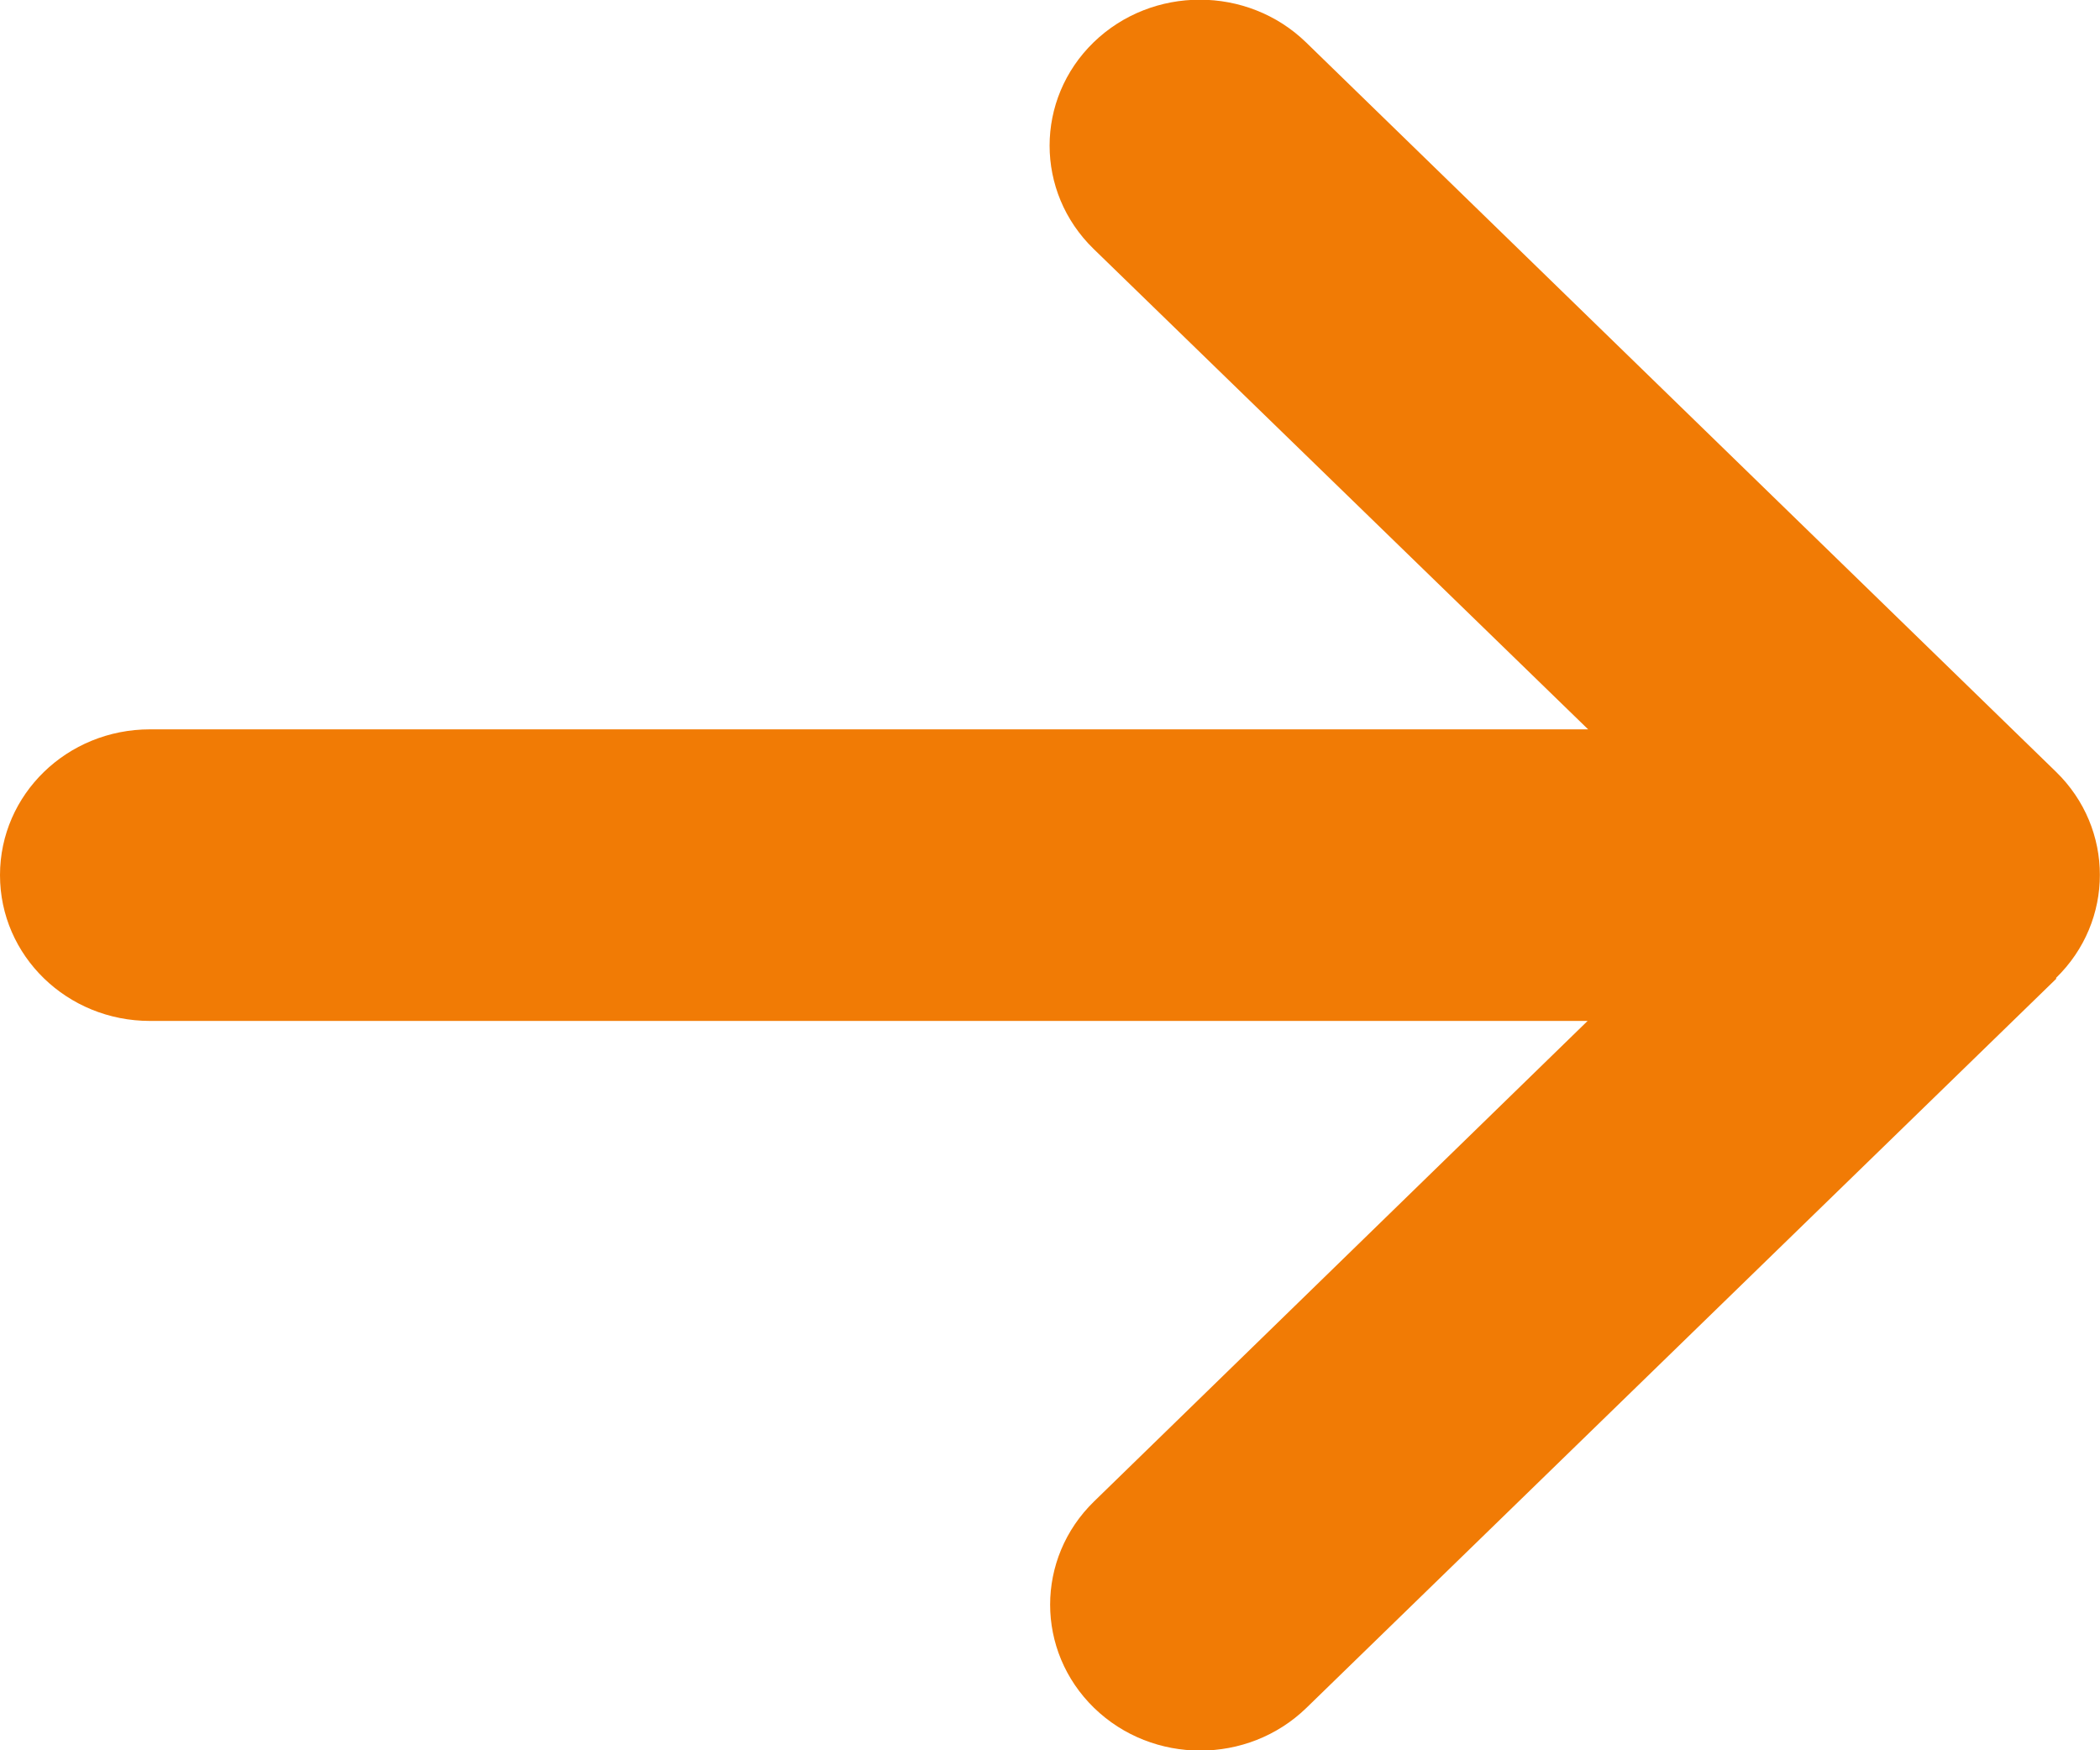
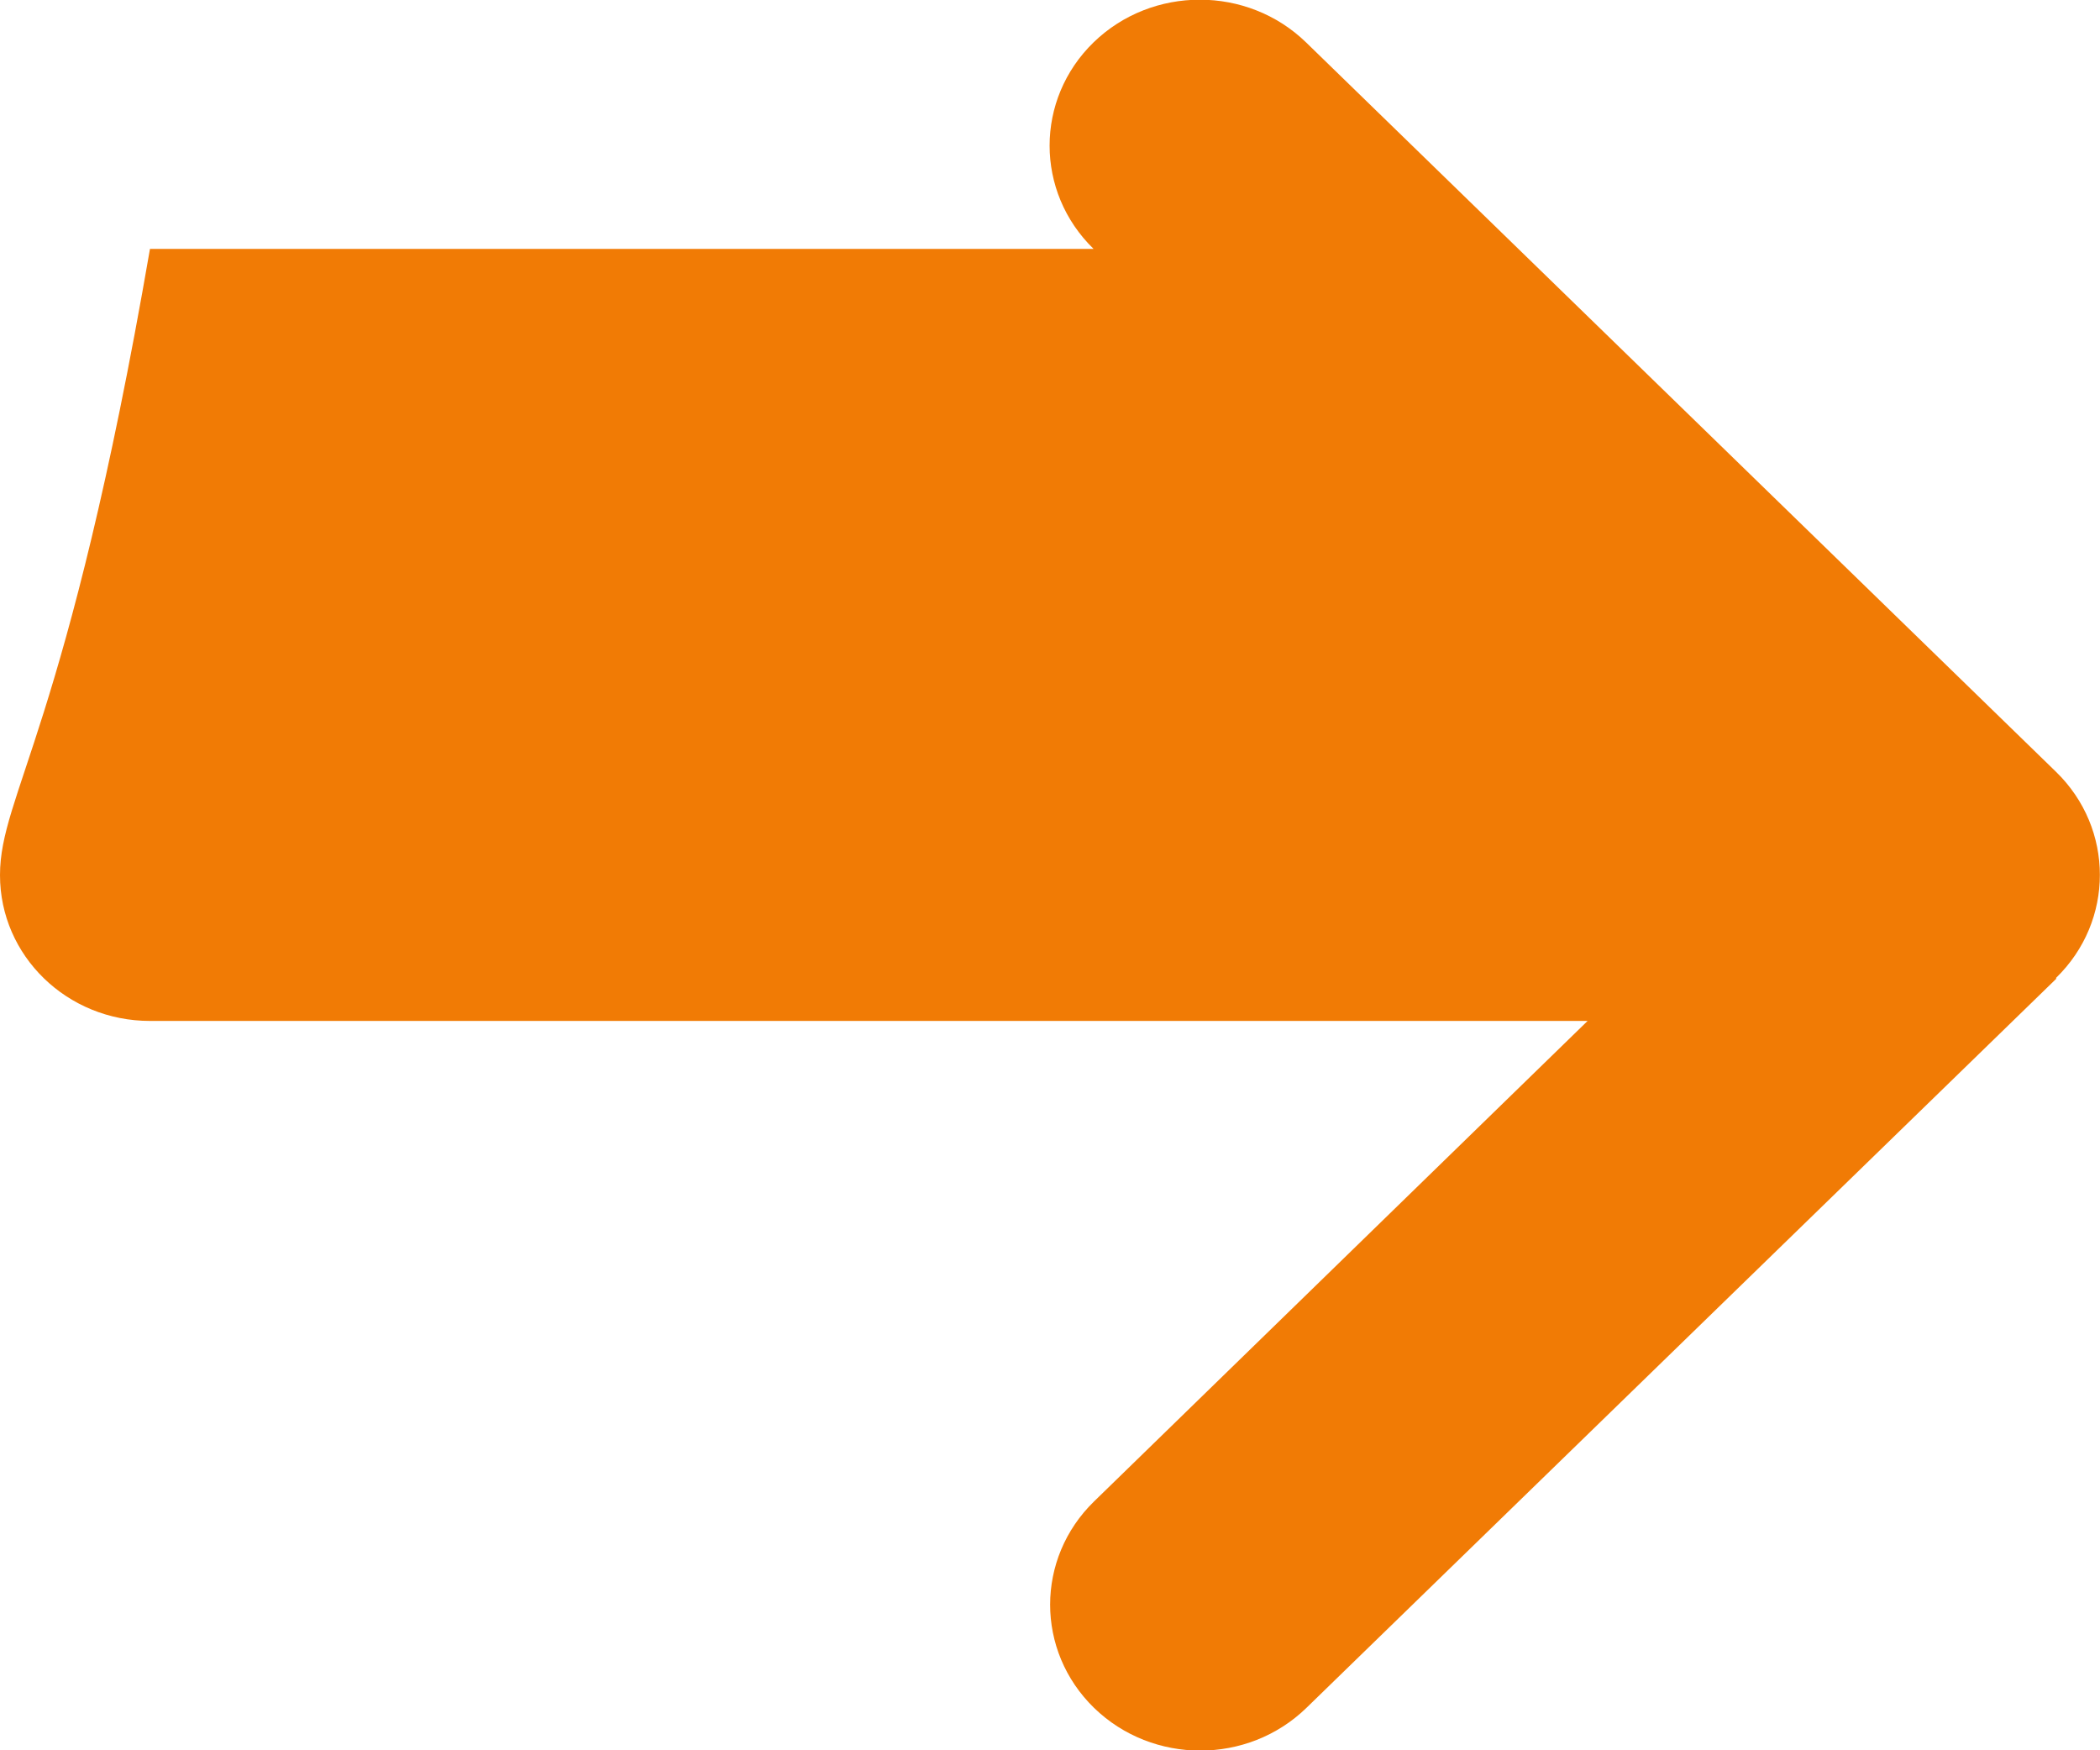
<svg xmlns="http://www.w3.org/2000/svg" width="12" height="10" viewBox="0 0 12 10" fill="none">
-   <path d="M11.748 5.588C12.083 5.263 12.083 4.734 11.748 4.409L7.463 0.242C7.128 -0.083 6.584 -0.083 6.249 0.242C5.914 0.568 5.914 1.096 6.249 1.422L9.075 4.167H0.857C0.383 4.167 0 4.539 0 5C0 5.461 0.383 5.833 0.857 5.833H9.072L6.252 8.578C5.917 8.904 5.917 9.432 6.252 9.758C6.587 10.083 7.13 10.083 7.465 9.758L11.751 5.591L11.748 5.588Z" fill="#F17B05" />
+   <path d="M11.748 5.588C12.083 5.263 12.083 4.734 11.748 4.409L7.463 0.242C7.128 -0.083 6.584 -0.083 6.249 0.242C5.914 0.568 5.914 1.096 6.249 1.422H0.857C0.383 4.167 0 4.539 0 5C0 5.461 0.383 5.833 0.857 5.833H9.072L6.252 8.578C5.917 8.904 5.917 9.432 6.252 9.758C6.587 10.083 7.13 10.083 7.465 9.758L11.751 5.591L11.748 5.588Z" fill="#F17B05" />
</svg>